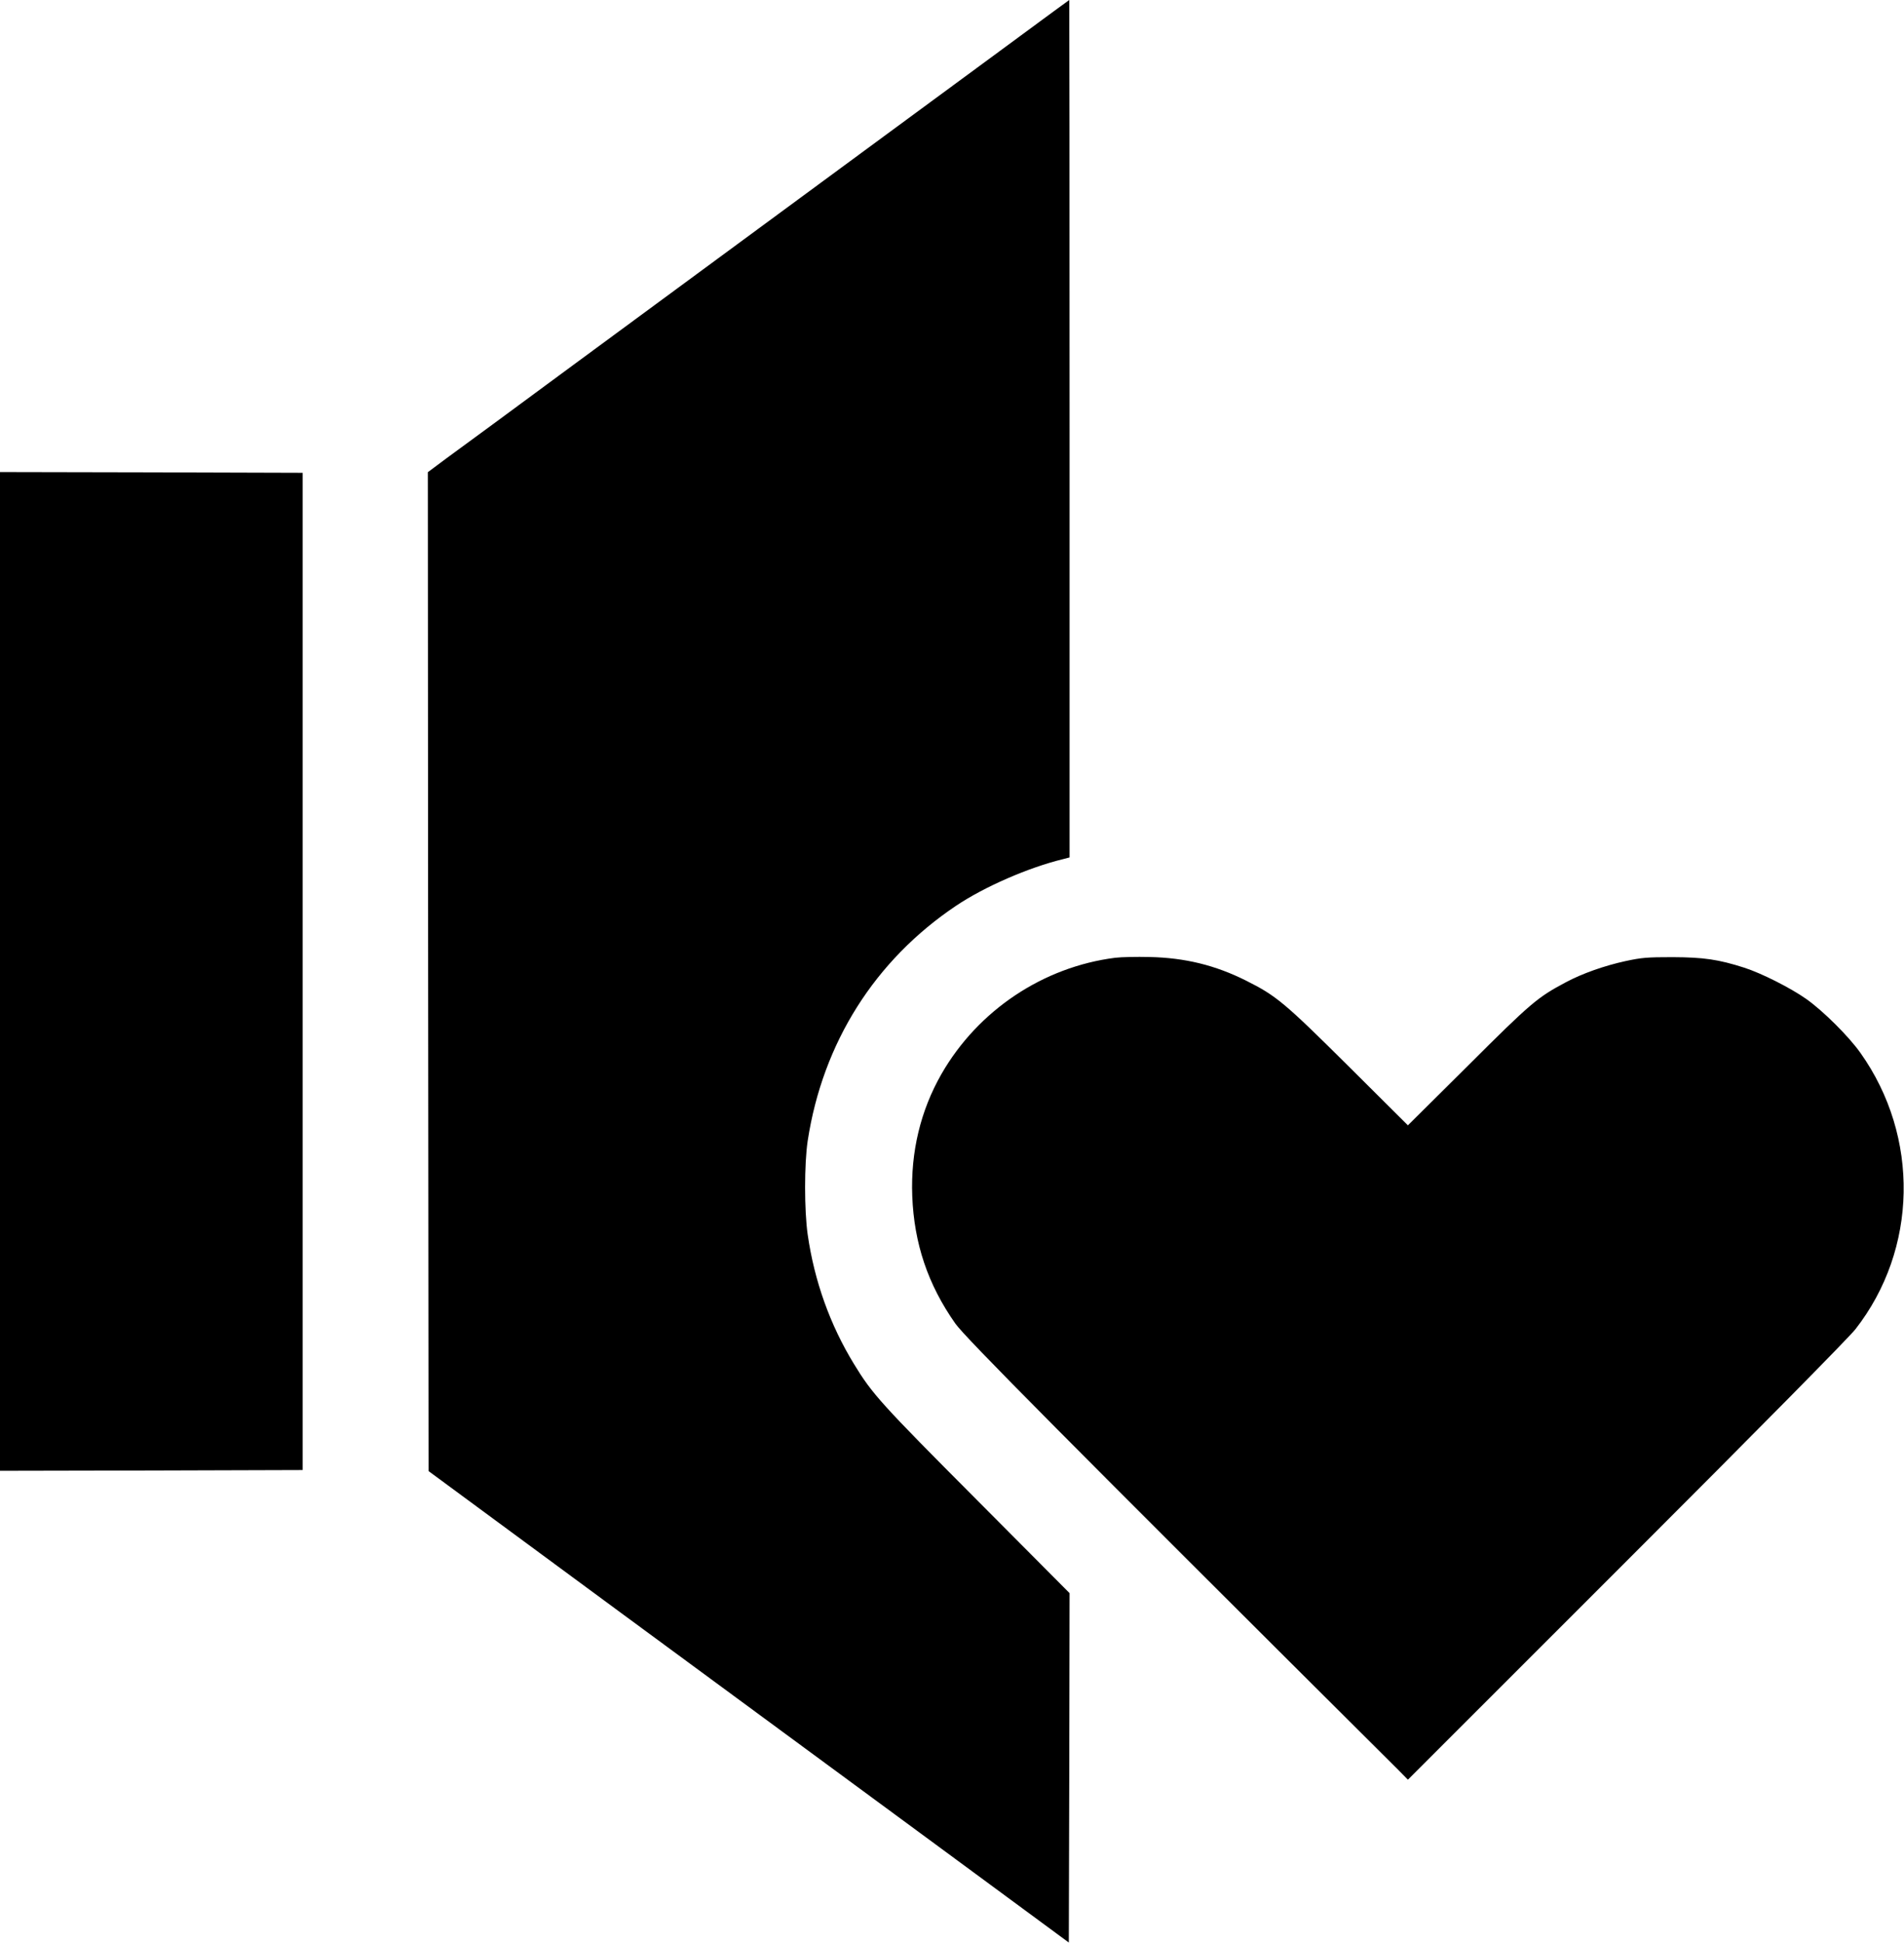
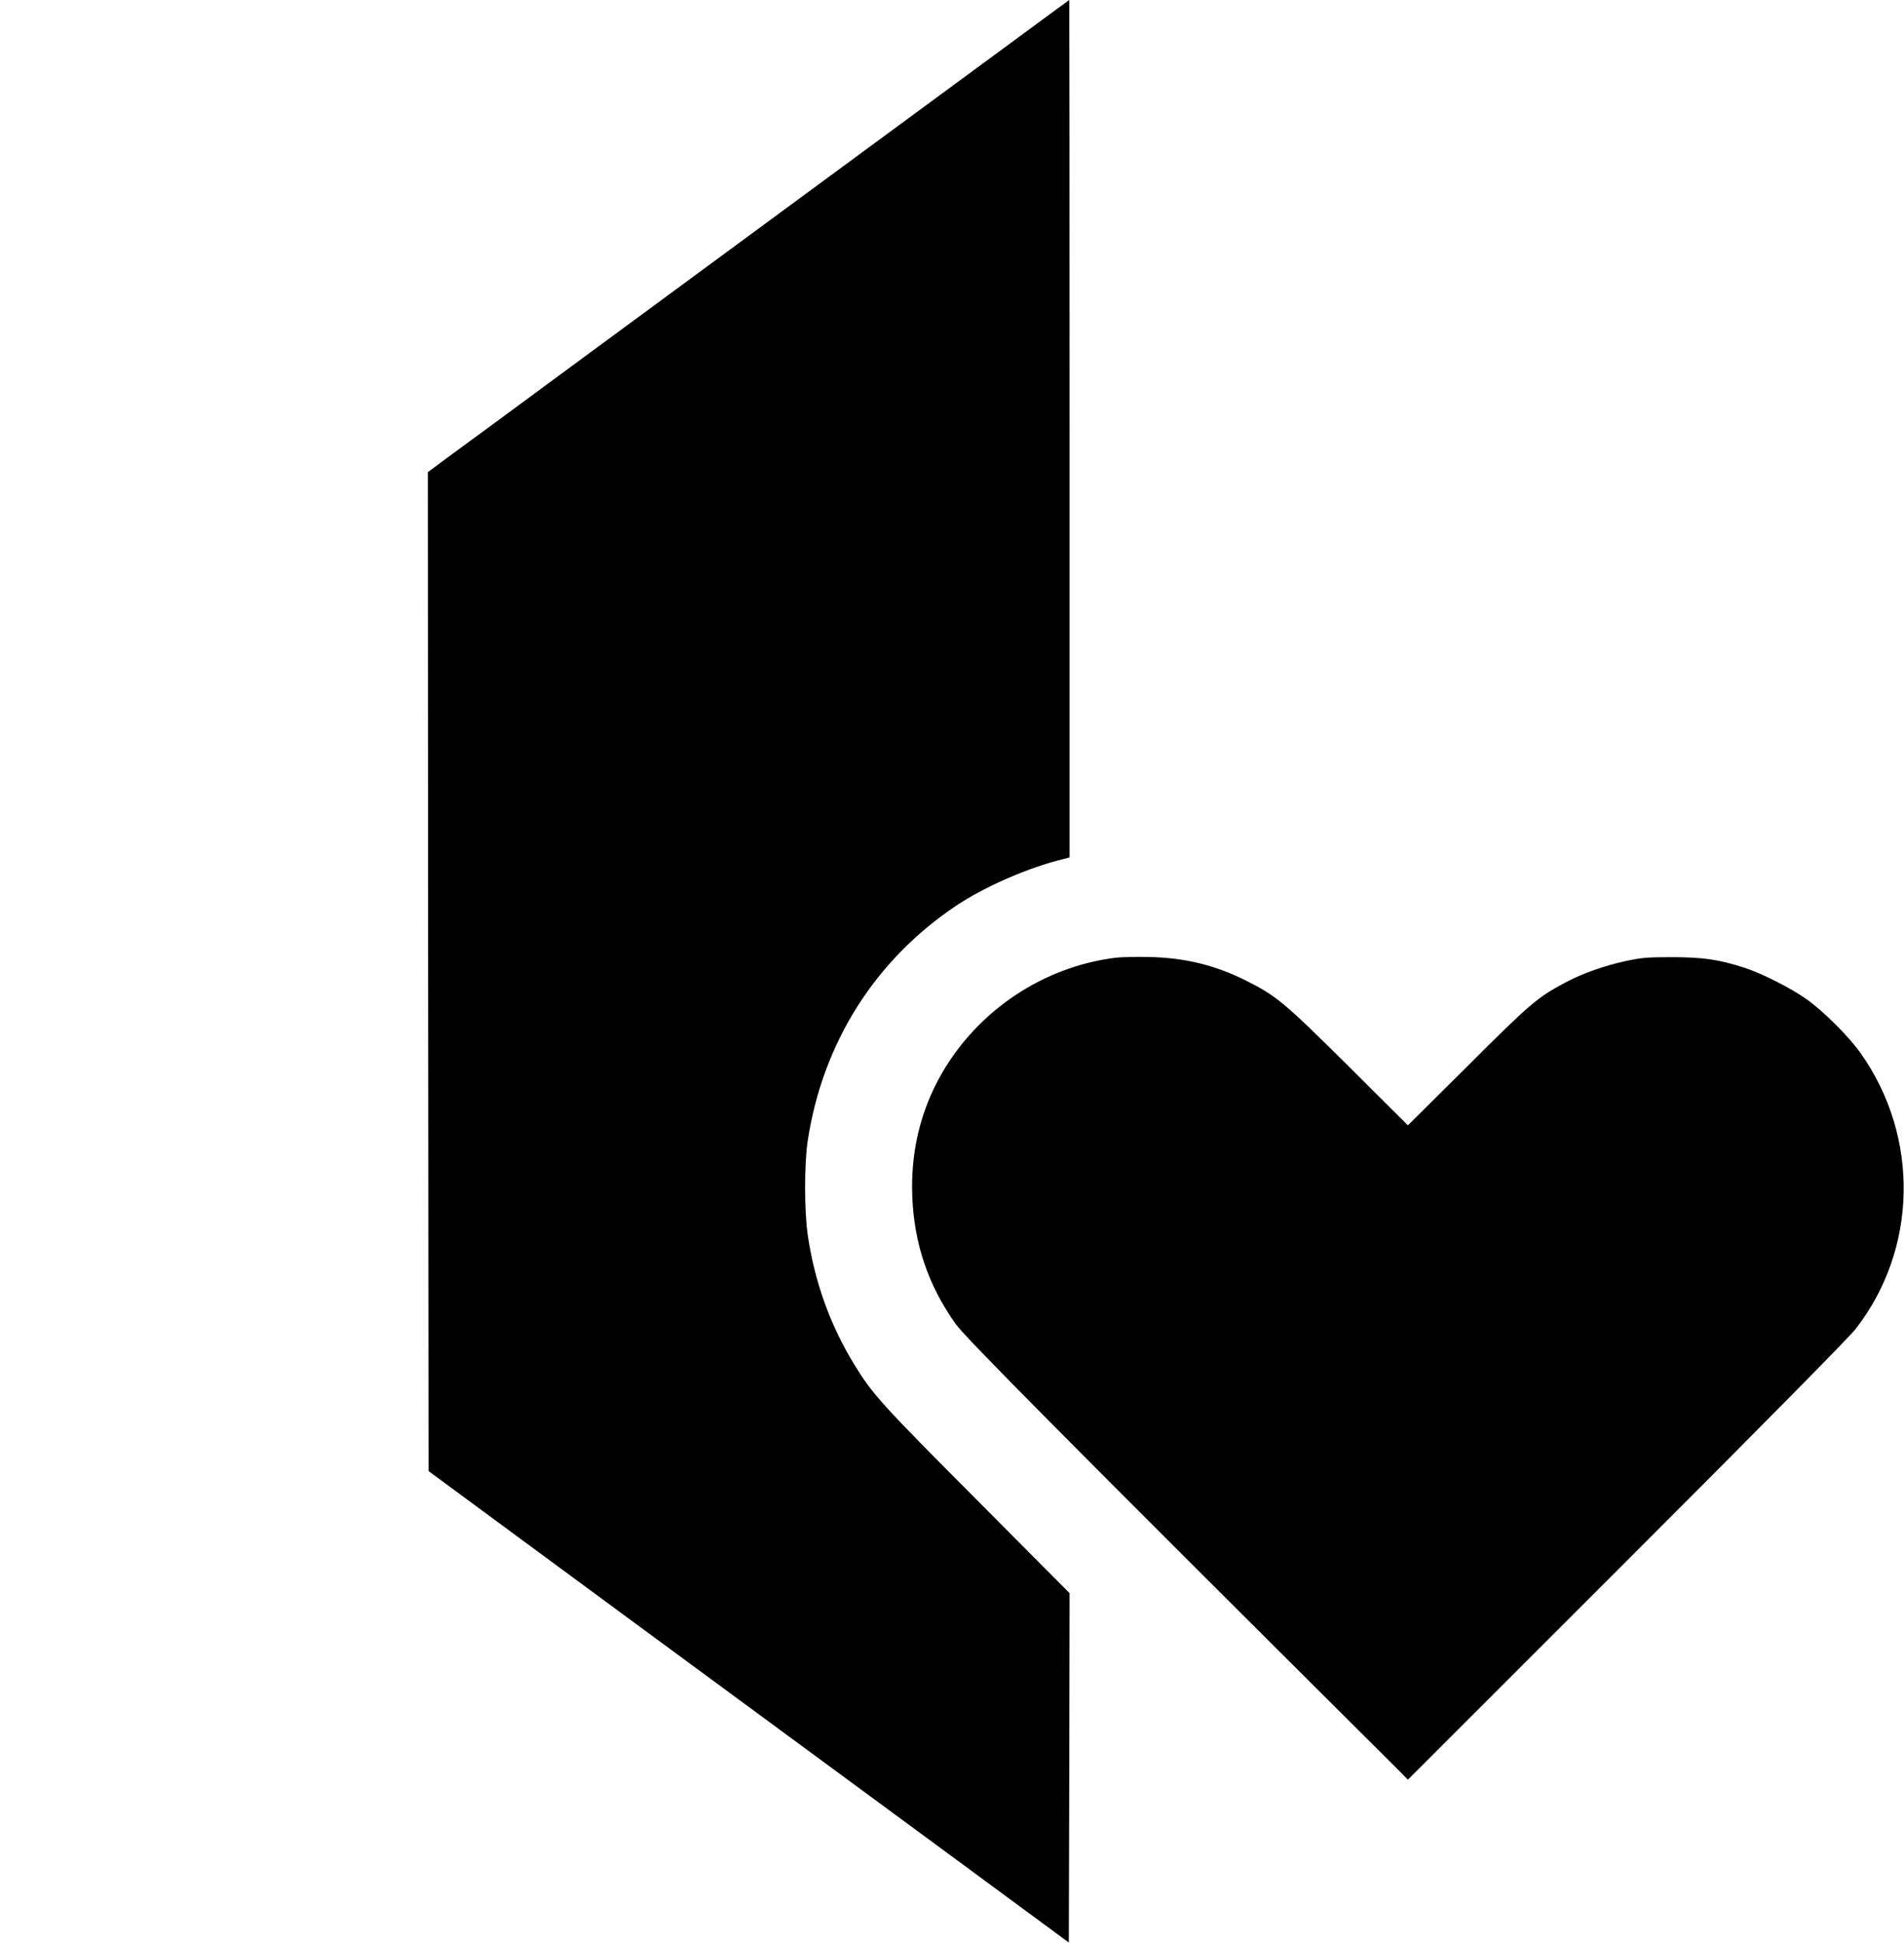
<svg xmlns="http://www.w3.org/2000/svg" version="1.0" width="1255pt" height="1280pt" viewBox="0 0 1255 1280" preserveAspectRatio="xMidYMid meet">
  <g transform="translate(0,1280) scale(0.1,-0.1)" fill="#000000" stroke="none">
    <path d="M6710 12552 c-322 -236 -1481 -1090 -2955 -2174 -379 -280 -745 -549 -813 -598 l-122 -91 2 -3291 3 -3290 1230 -906 c677 -498 1626 -1196 2110 -1552 l880 -648 3 1151 2 1151 -613 616 c-631 633 -688 696 -809 895 -157 257 -260 545 -304 850 -23 160 -23 467 0 620 99 644 442 1188 977 1547 186 125 479 253 707 308 l42 11 0 2824 c0 1554 -1 2825 -2 2825 -2 -1 -154 -112 -338 -248z" />
-     <path d="M0 6400 l0 -3290 998 2 997 3 0 3285 0 3285 -997 3 -998 2 0 -3290z" />
    <path d="M7351 6490 c-475 -60 -904 -346 -1145 -765 -138 -241 -204 -513 -193 -805 12 -312 103 -583 284 -840 62 -89 720 -752 2921 -2942 l62 -63 1441 1440 c868 867 1468 1475 1509 1528 411 526 425 1268 33 1820 -77 109 -246 277 -358 356 -104 73 -294 169 -409 206 -169 54 -266 68 -471 69 -168 0 -204 -3 -311 -26 -138 -30 -286 -82 -394 -140 -186 -99 -228 -134 -642 -547 l-398 -395 -392 390 c-423 420 -476 464 -676 564 -202 101 -401 150 -637 155 -82 2 -183 0 -224 -5z" />
  </g>
</svg>